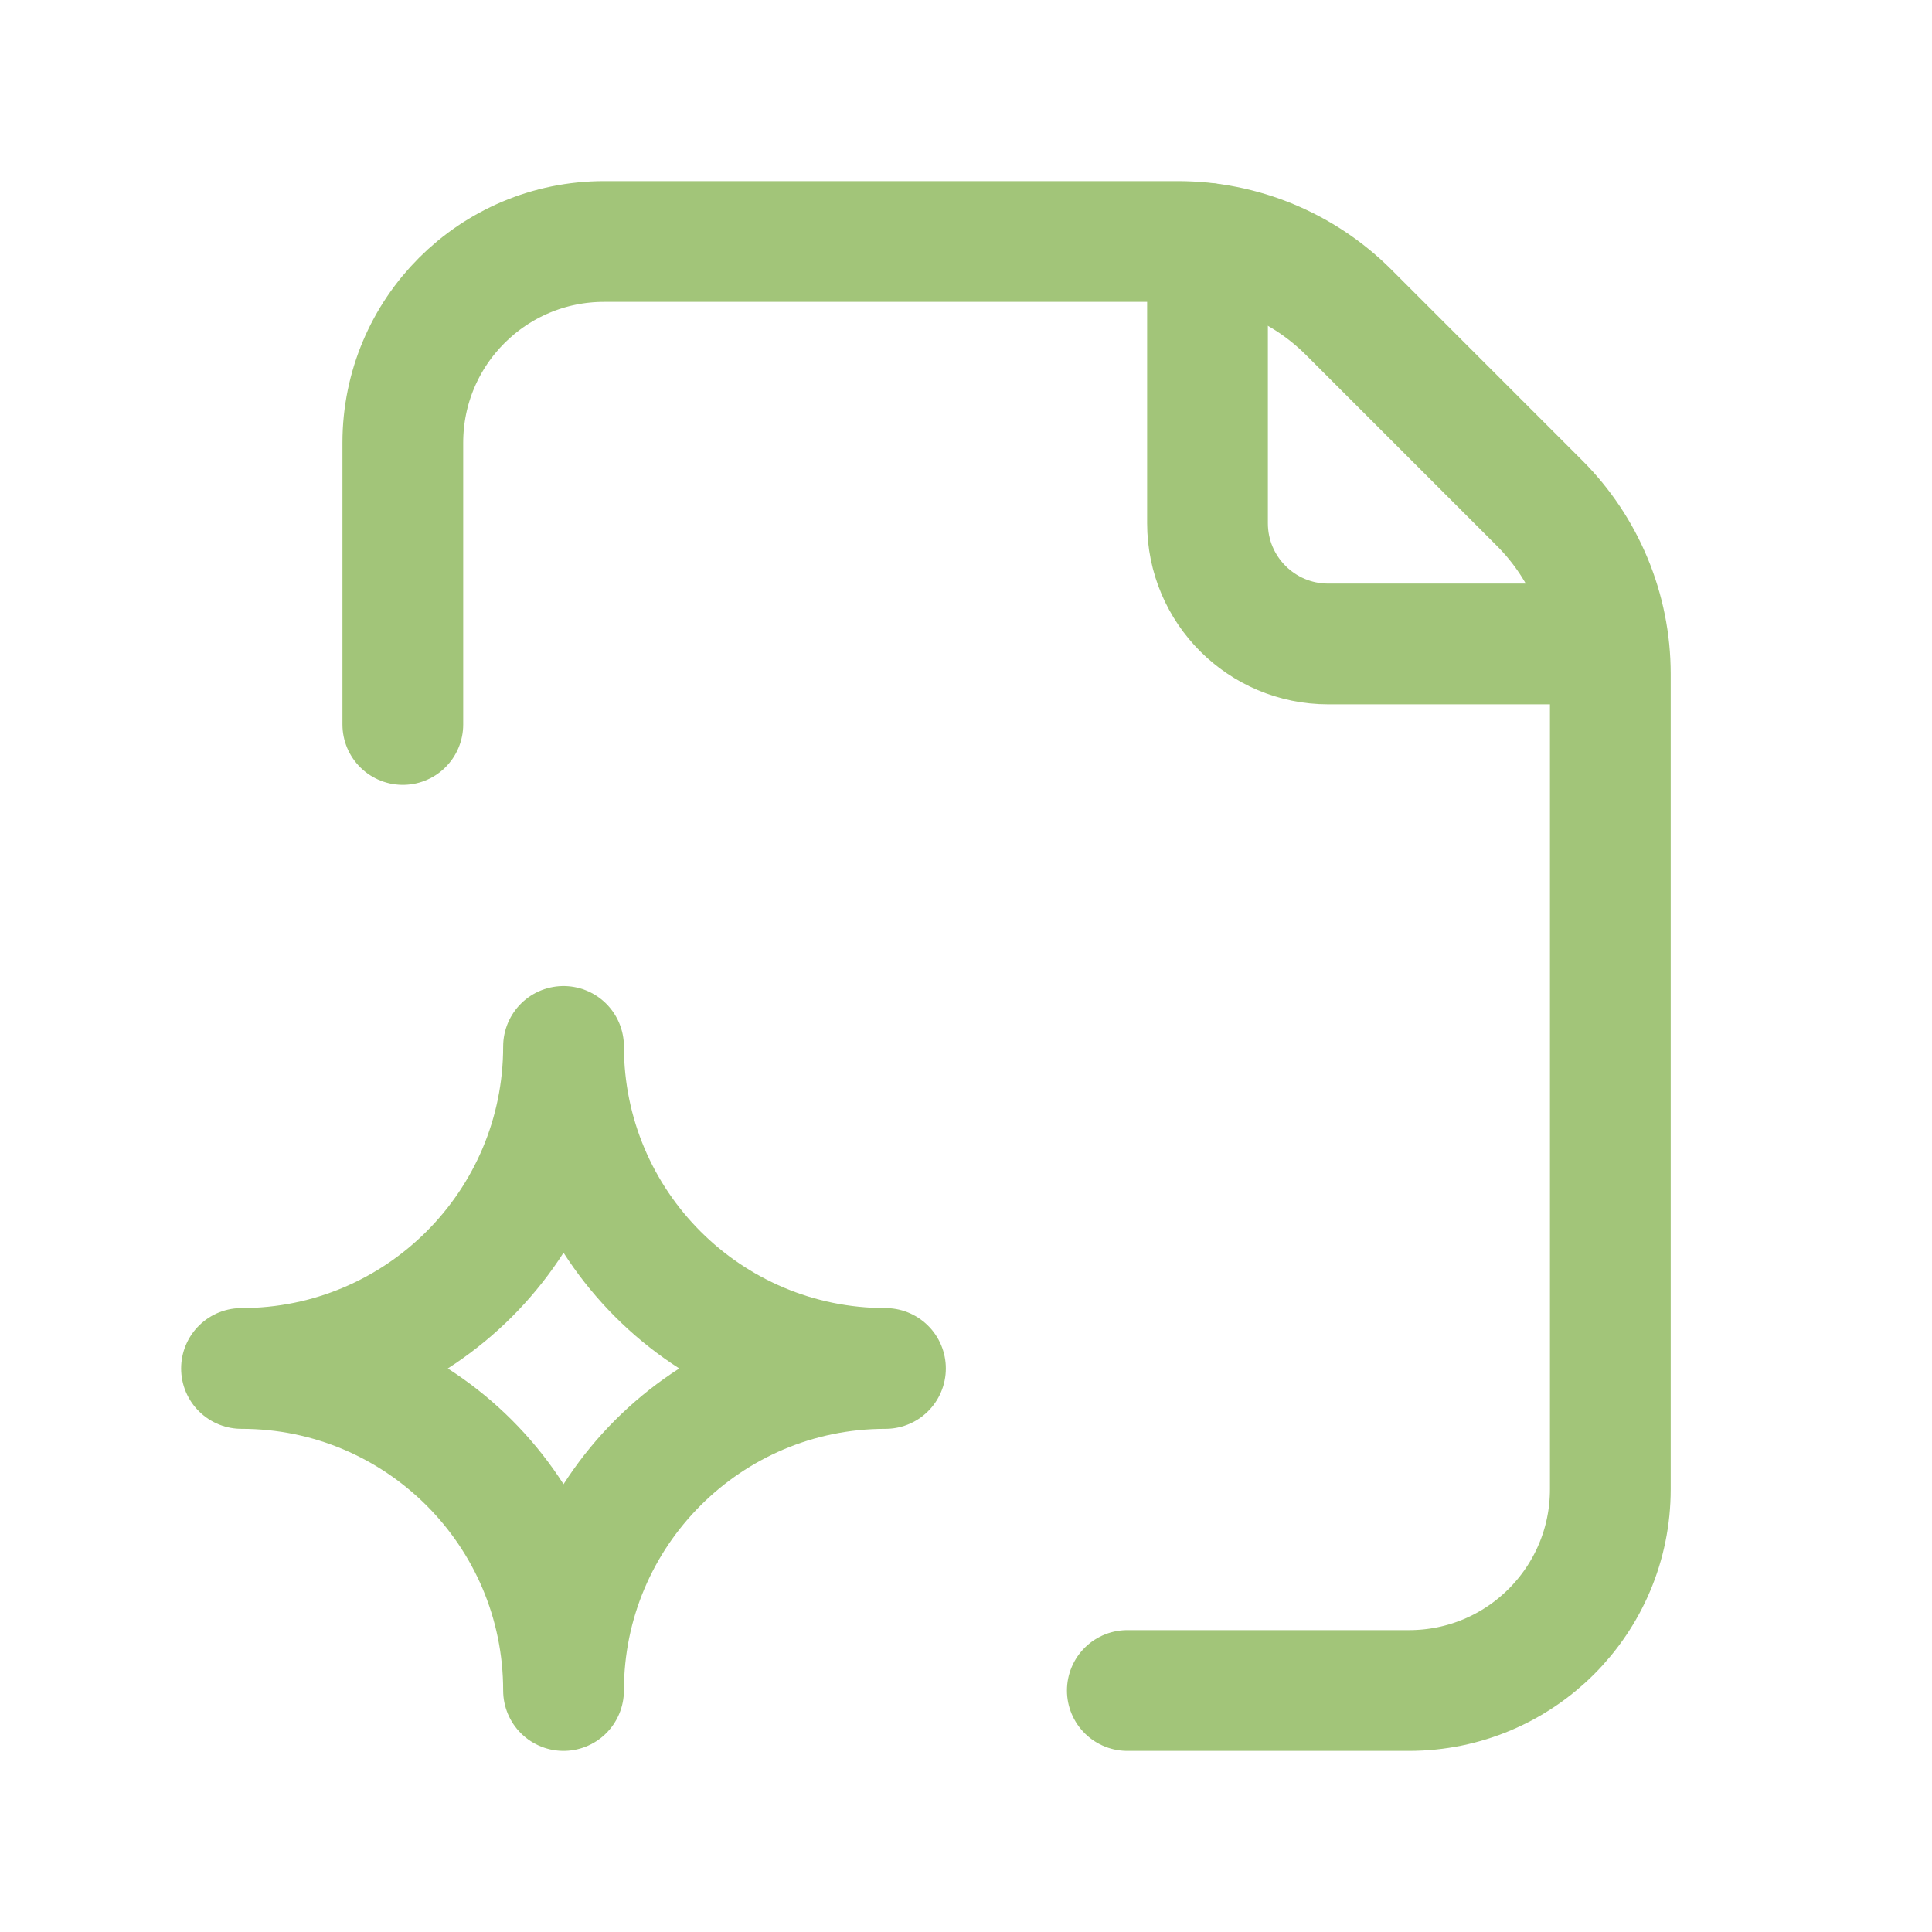
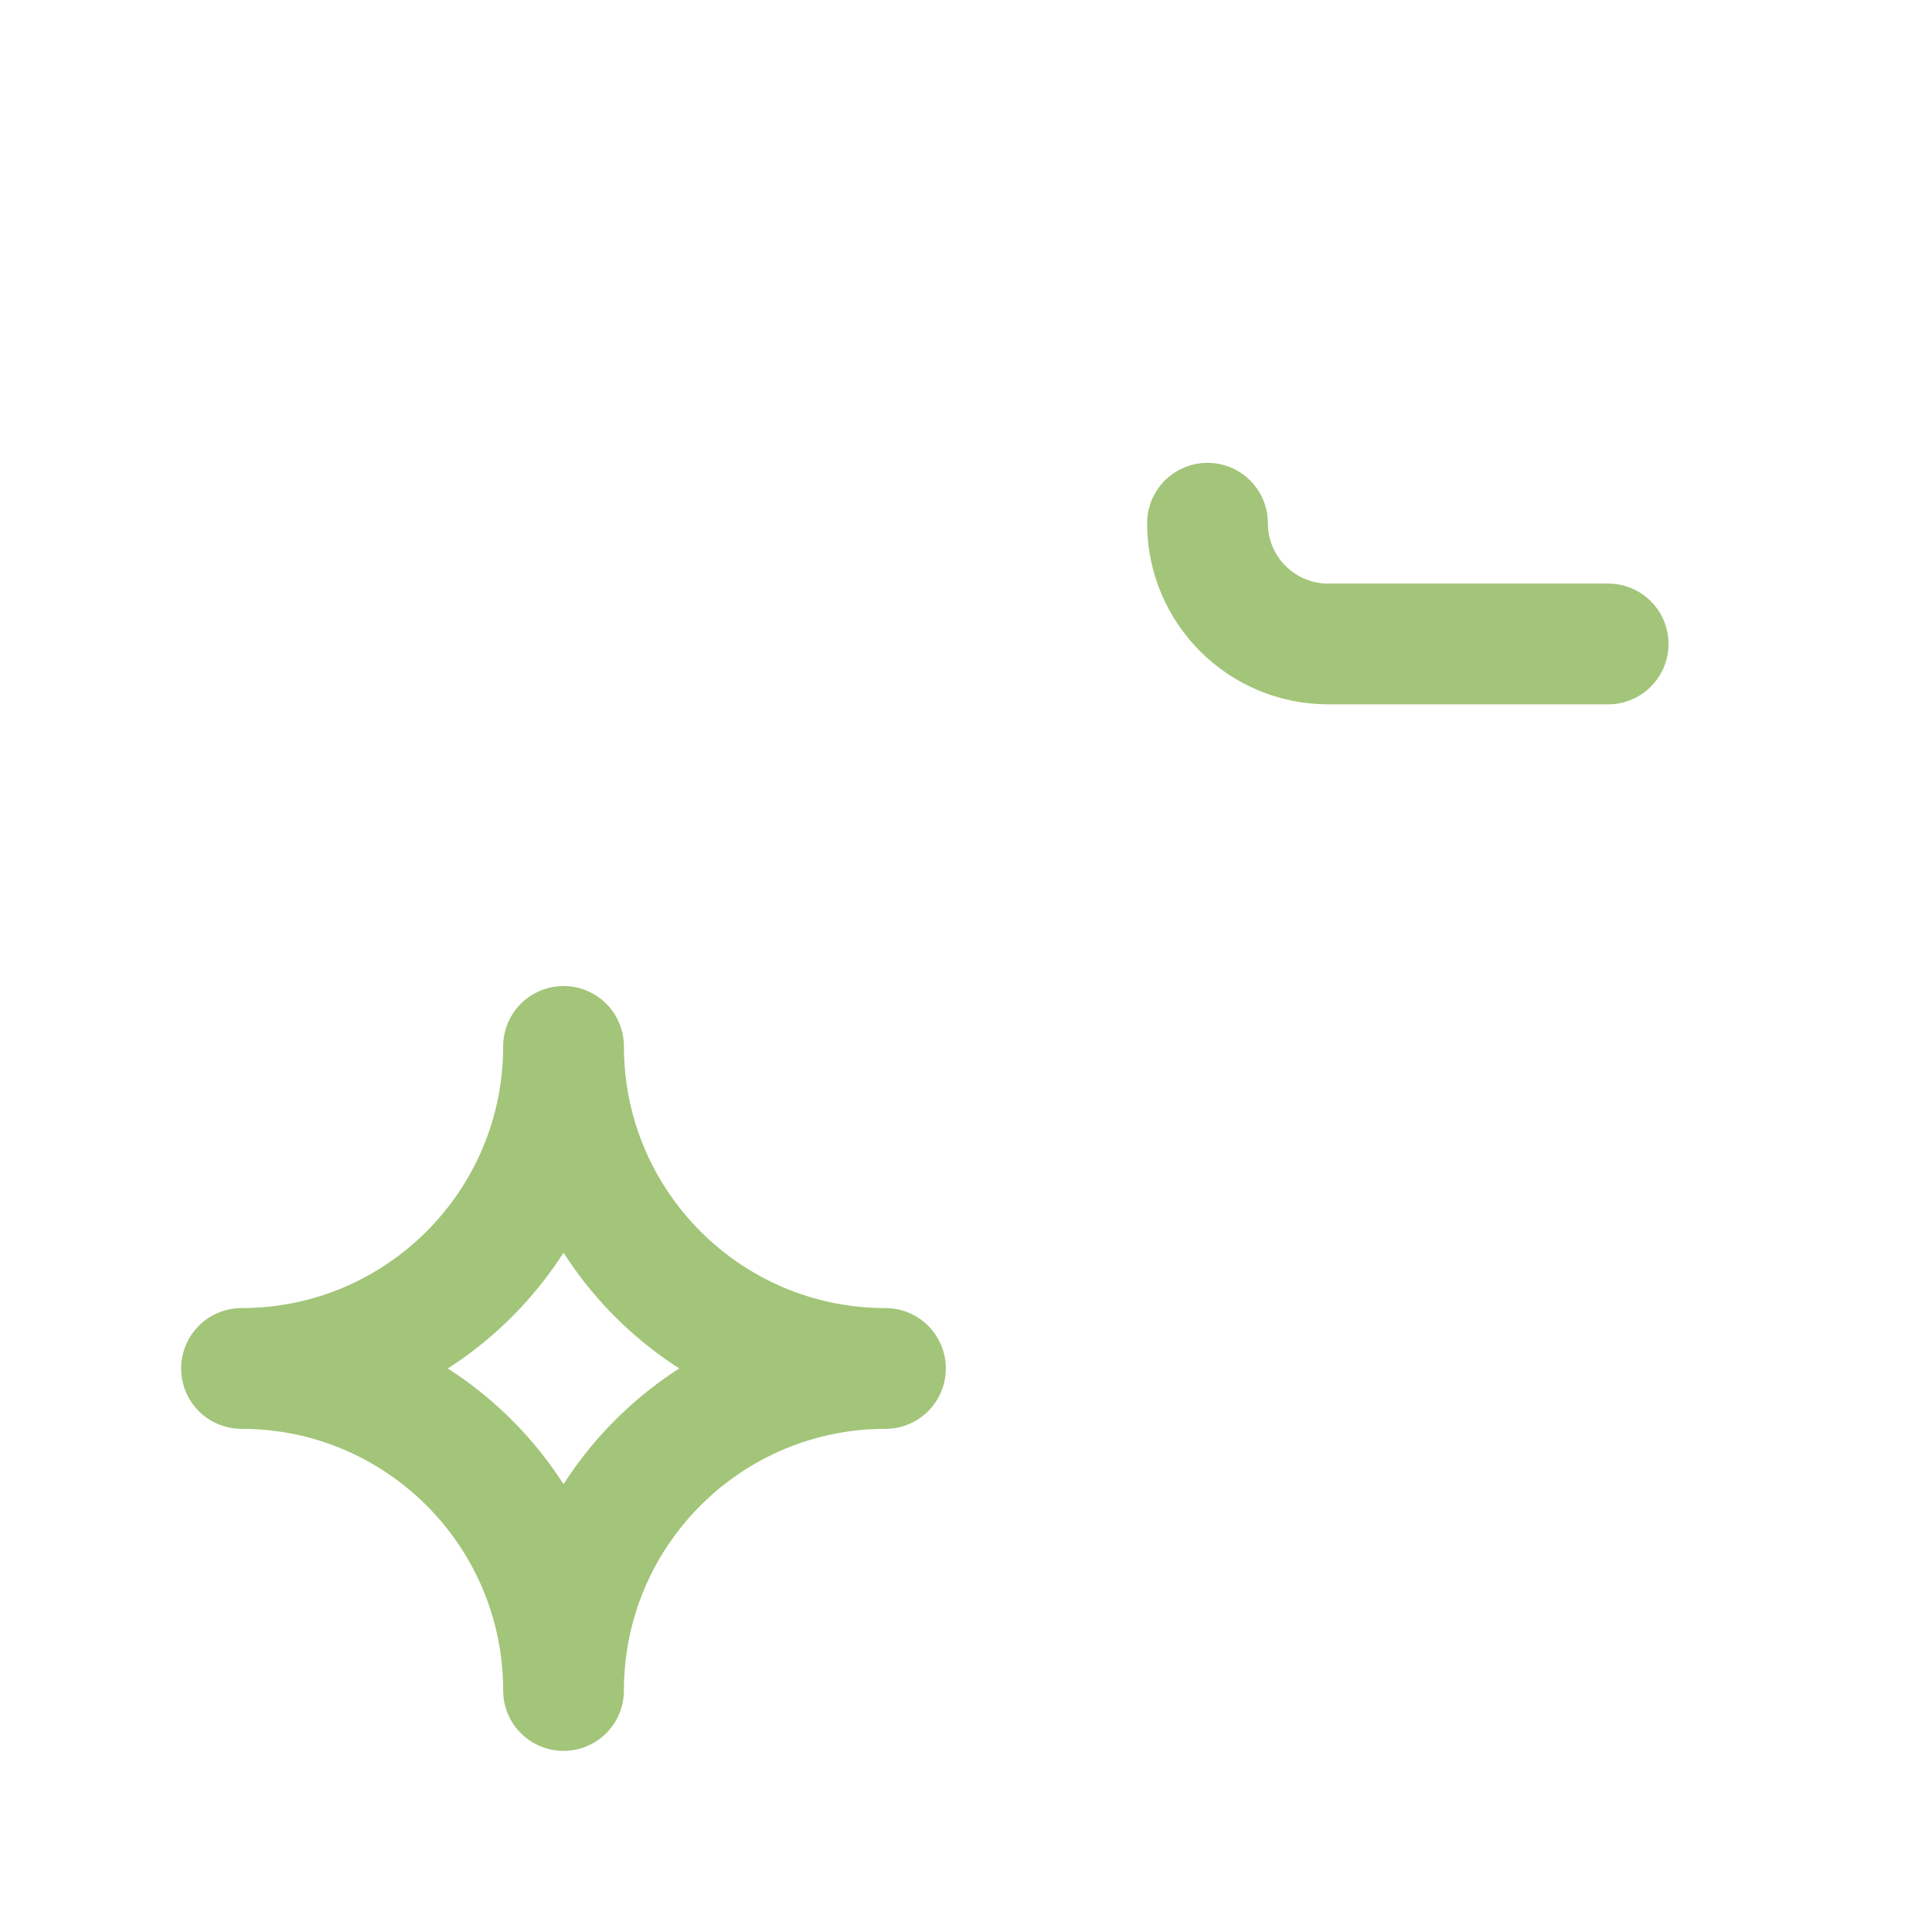
<svg xmlns="http://www.w3.org/2000/svg" width="16" height="16" viewBox="0 0 16 16" fill="none">
  <path fill-rule="evenodd" clip-rule="evenodd" d="M4.667 14C4.667 12.527 3.473 11.333 2 11.333C3.473 11.333 4.667 10.139 4.667 8.666C4.667 10.139 5.861 11.333 7.333 11.333C5.861 11.333 4.667 12.527 4.667 14Z" stroke="#A2C579" stroke-linecap="round" stroke-linejoin="round" />
-   <path d="M9.336 14H11.669C12.59 14 13.336 13.254 13.336 12.333V5.581C13.336 5.051 13.125 4.542 12.75 4.167L11.169 2.586C10.794 2.211 10.285 2 9.755 2H5.003C4.082 2 3.336 2.746 3.336 3.667V6" stroke="#A2C579" stroke-linecap="round" stroke-linejoin="round" />
-   <path d="M13.318 5.333H11C10.448 5.333 10 4.886 10 4.333V2.016" stroke="#A2C579" stroke-linecap="round" stroke-linejoin="round" />
+   <path d="M13.318 5.333H11C10.448 5.333 10 4.886 10 4.333" stroke="#A2C579" stroke-linecap="round" stroke-linejoin="round" />
</svg>